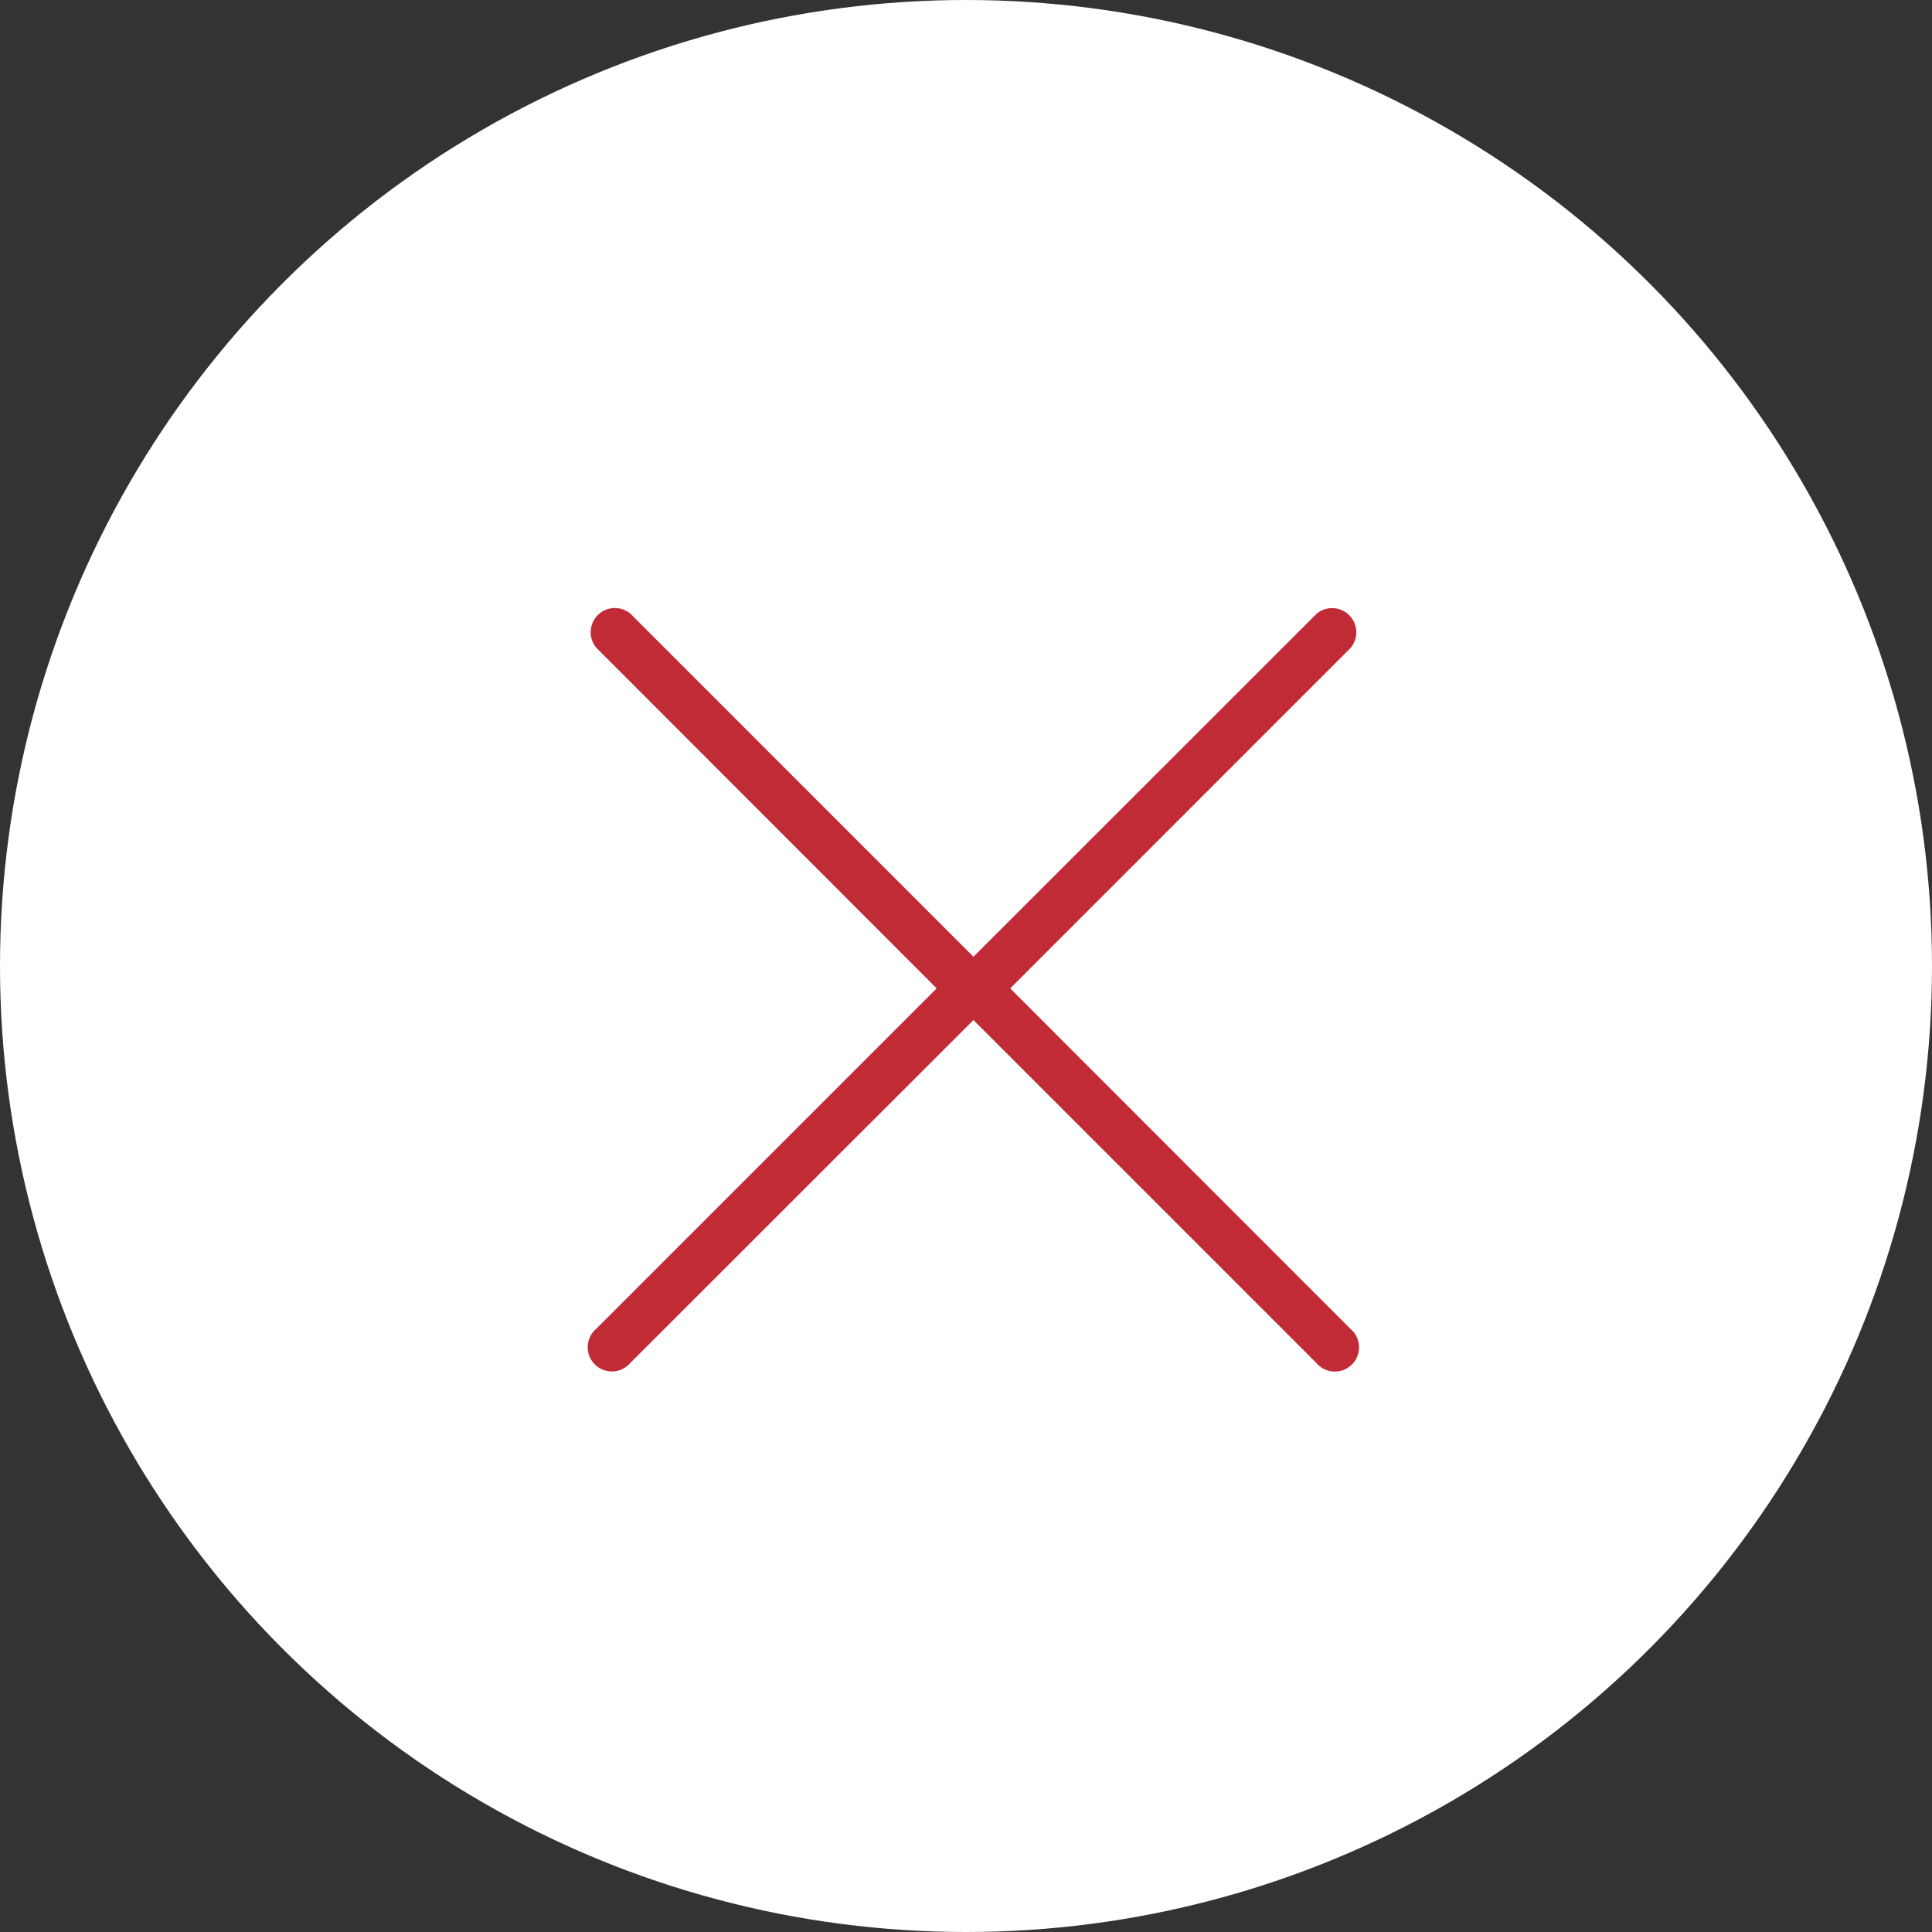
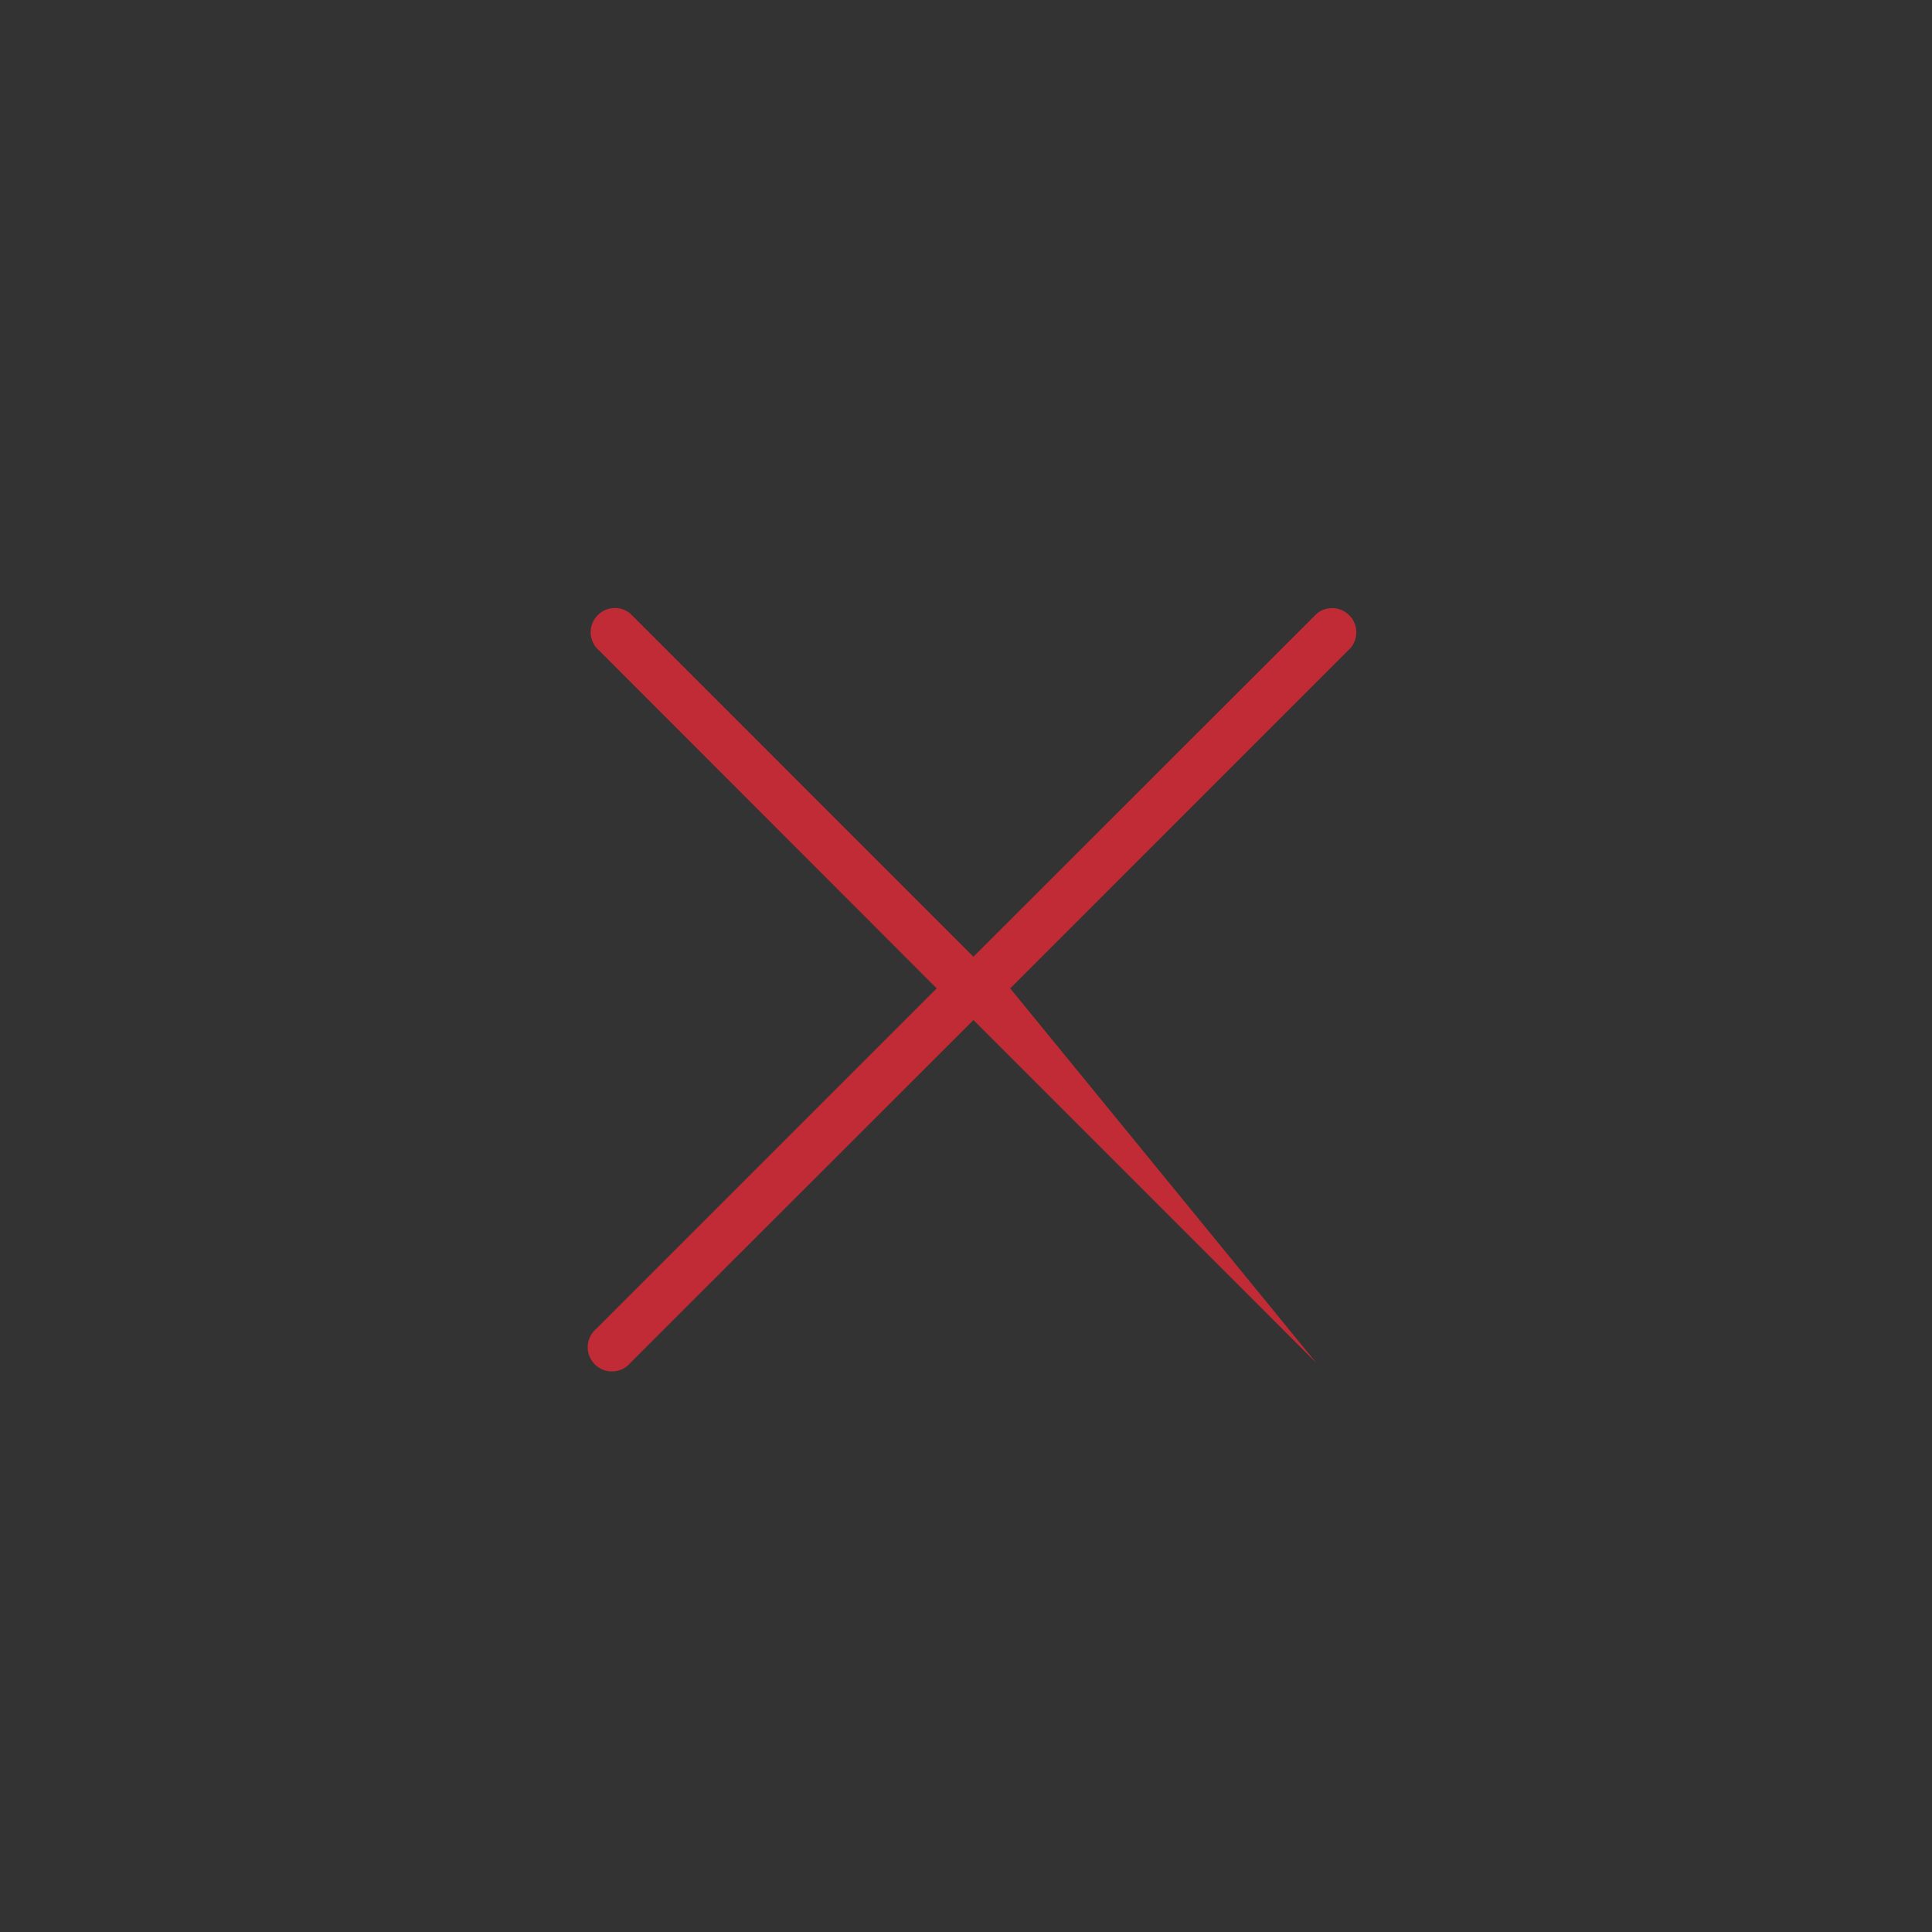
<svg xmlns="http://www.w3.org/2000/svg" width="34" height="34" viewBox="0 0 34 34">
  <rect x="0" y="0" width="34" height="34" fill="#333333" stroke="none" />
  <defs>
    <style>.a{fill:#fff;}.b{fill:#C02B36;}</style>
  </defs>
  <g transform="translate(-321 -25)">
    <g transform="translate(321 25)">
-       <circle class="a" cx="17" cy="17" r="17" transform="translate(0 0)" />
-     </g>
+       </g>
    <g transform="translate(331.367 35.674)">
-       <path class="b" d="M6.12,6.719.132,12.707a.426.426,0,1,0,.6.6L6.767,7.276,12.8,13.309a.426.426,0,1,0,.6-.6L7.414,6.719,13.406.726a.426.426,0,0,0-.6-.6L6.767,6.162.73.124a.426.426,0,0,0-.6.6Z" transform="translate(-0.003 0.001)" />
+       <path class="b" d="M6.12,6.719.132,12.707a.426.426,0,1,0,.6.6L6.767,7.276,12.8,13.309L7.414,6.719,13.406.726a.426.426,0,0,0-.6-.6L6.767,6.162.73.124a.426.426,0,0,0-.6.6Z" transform="translate(-0.003 0.001)" />
    </g>
  </g>
</svg>